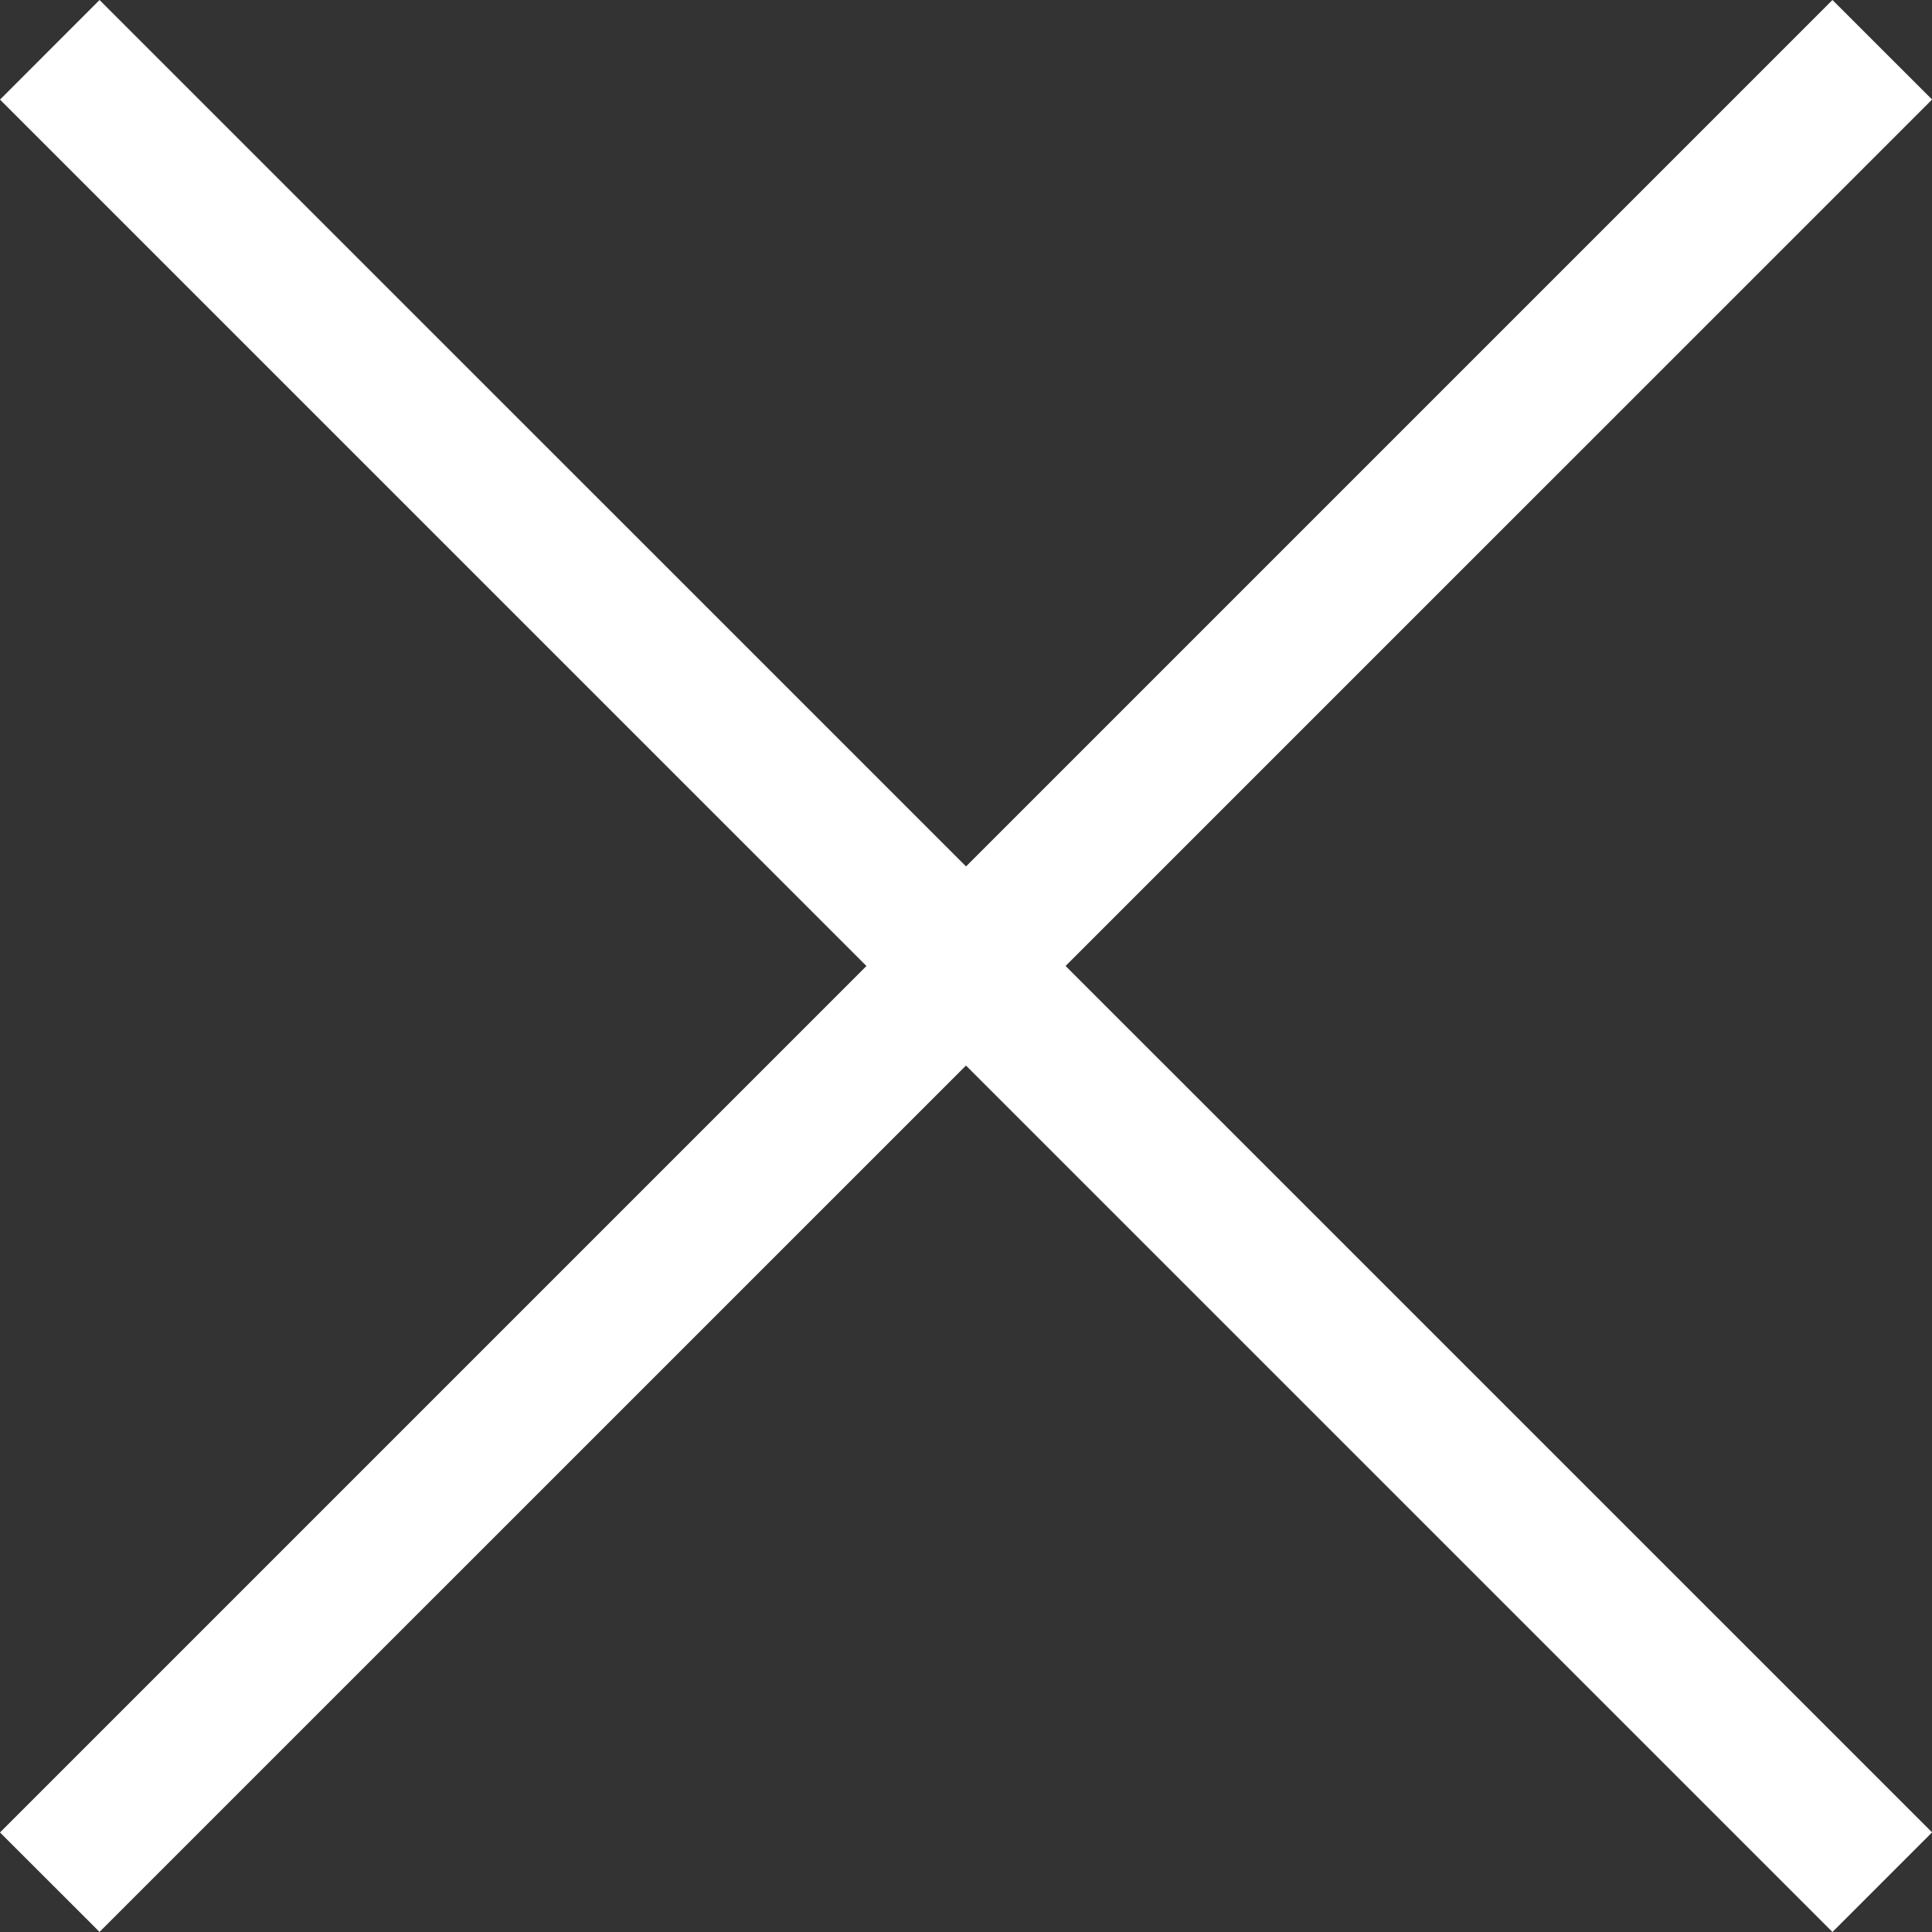
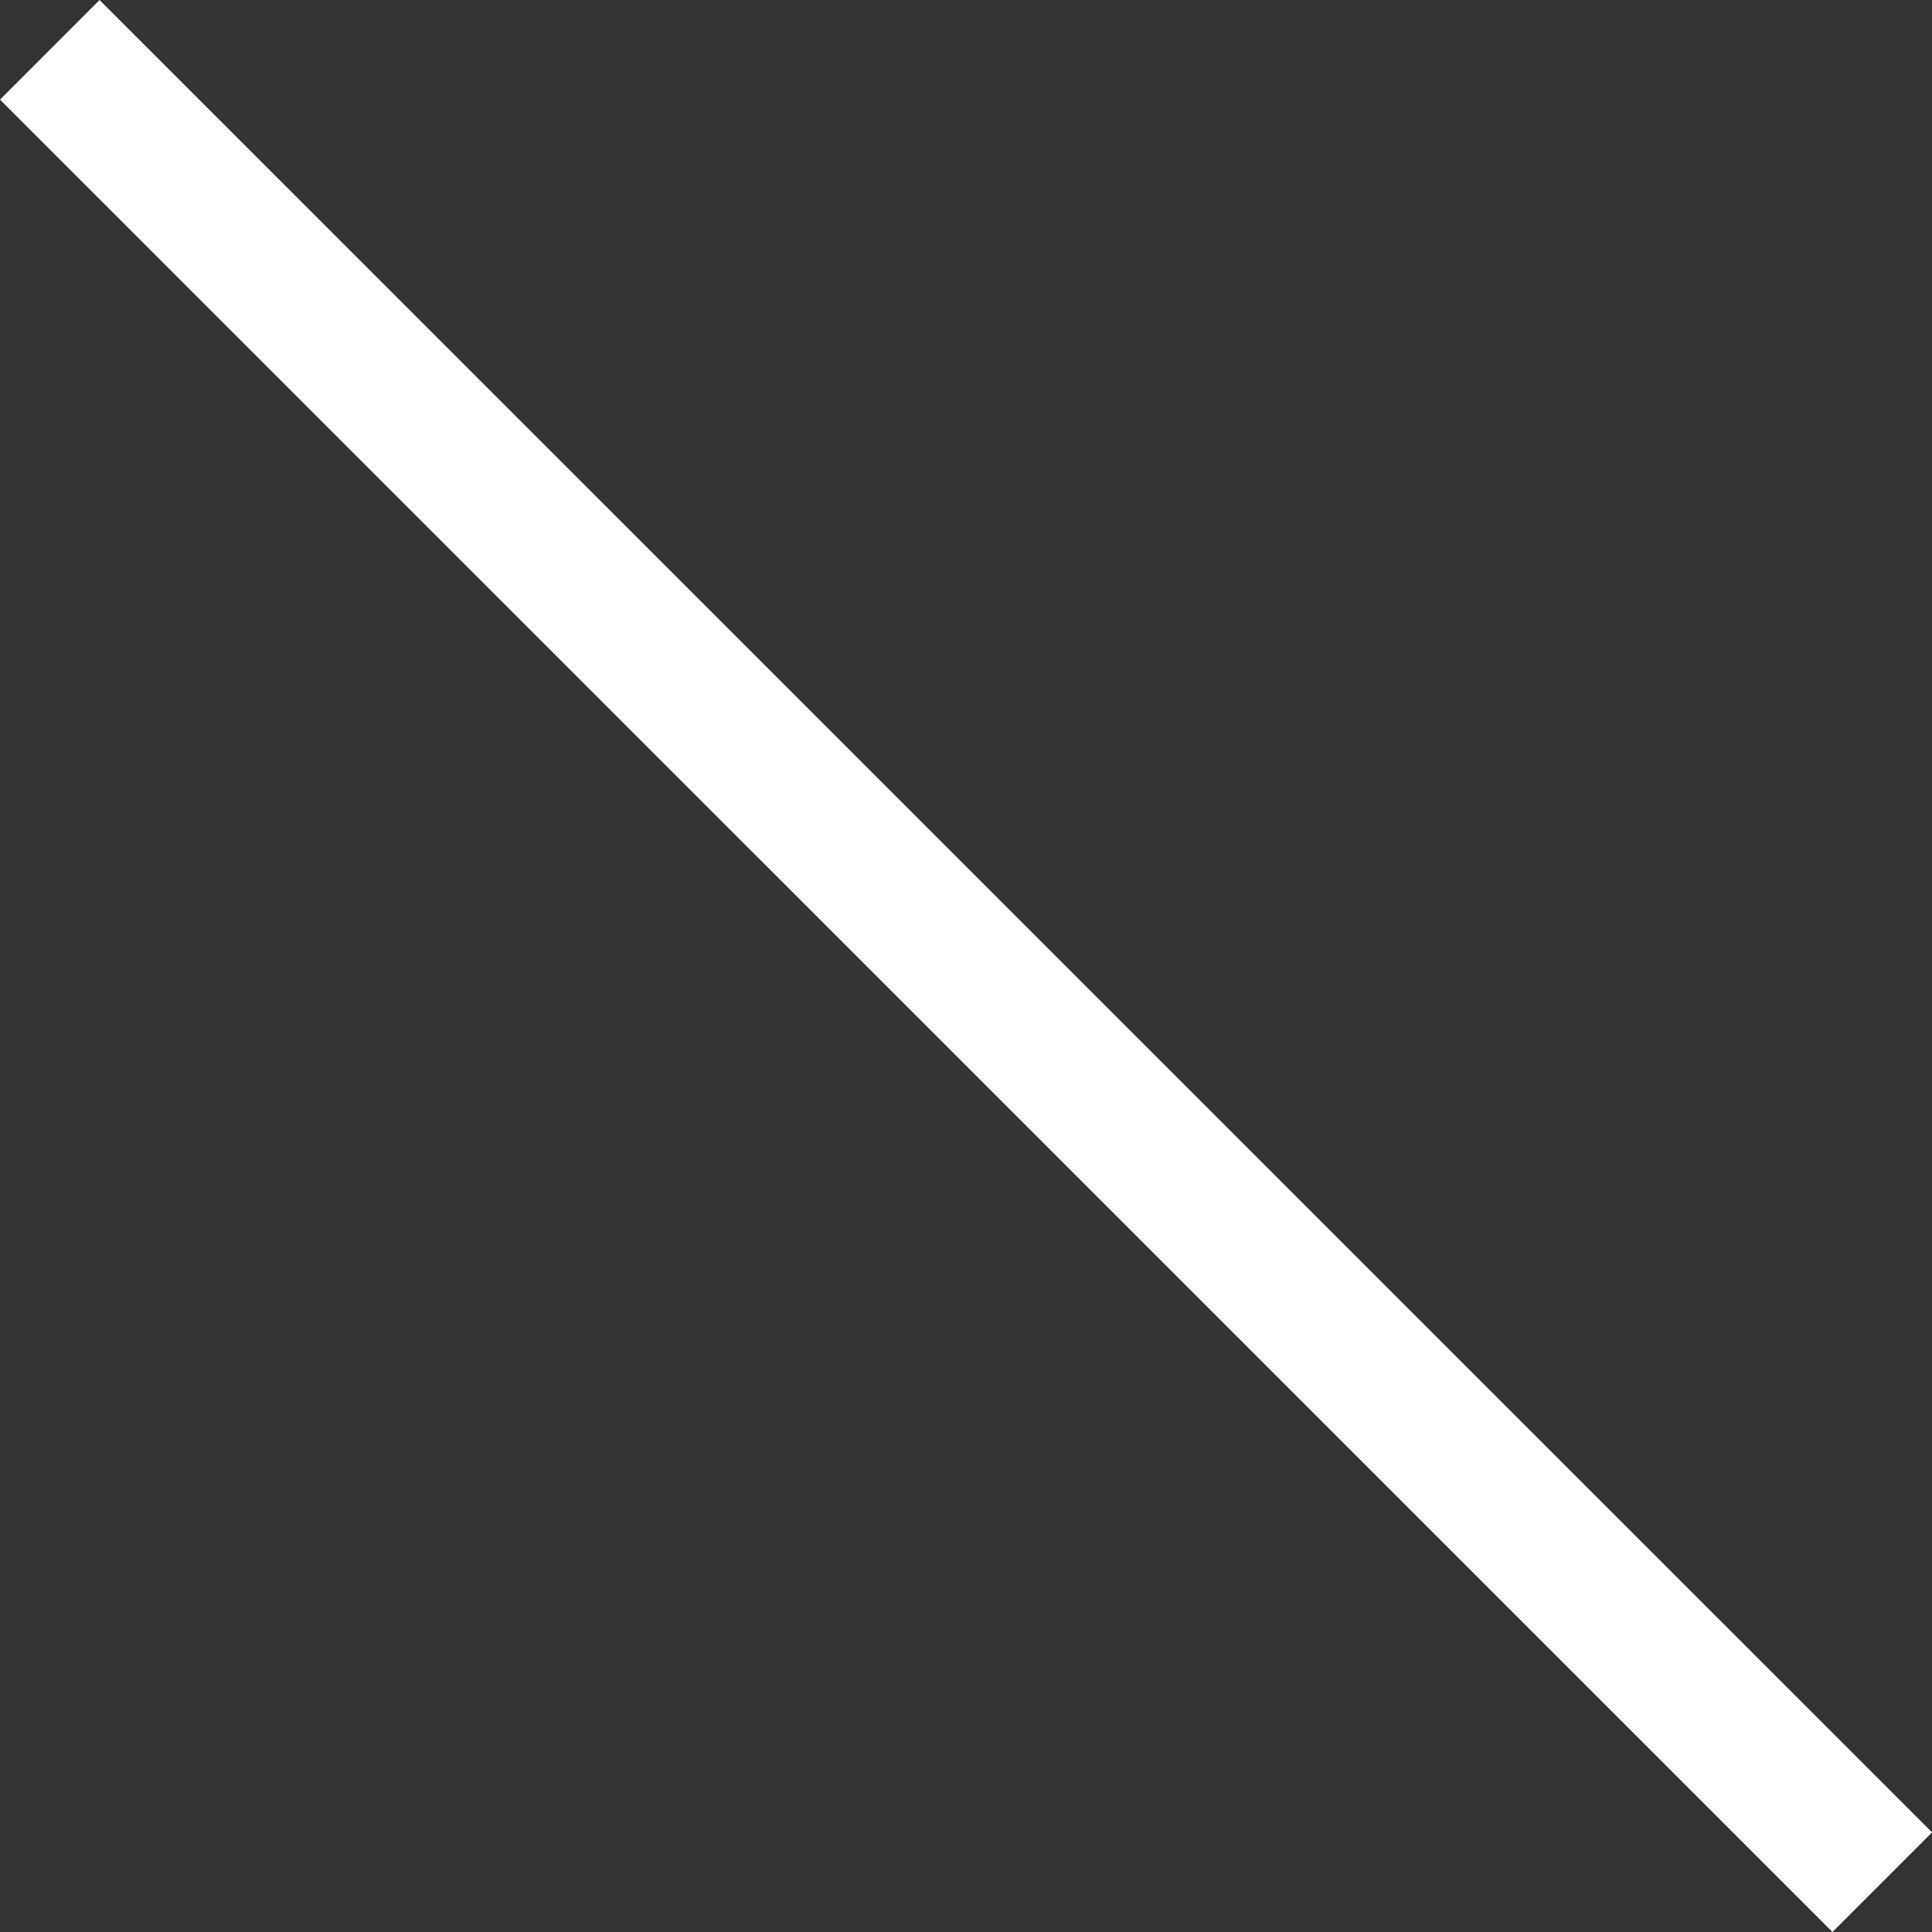
<svg xmlns="http://www.w3.org/2000/svg" width="23" height="23" viewBox="0 0 23 23" fill="none">
  <rect x="0" y="0" width="23" height="23" fill="#333333" stroke="none" />
  <g clip-path="url(#clip0_1095_19)">
-     <path d="M21.815 0L23.001 1.185L1.185 22.999L0 21.815L21.815 0Z" fill="white" />
    <path d="M1.185 0L23.001 21.814L21.815 23L0 1.186L1.185 0Z" fill="white" />
  </g>
  <defs>
    <clipPath id="clip0_1095_19">
      <rect width="23" height="23" fill="white" />
    </clipPath>
  </defs>
</svg>